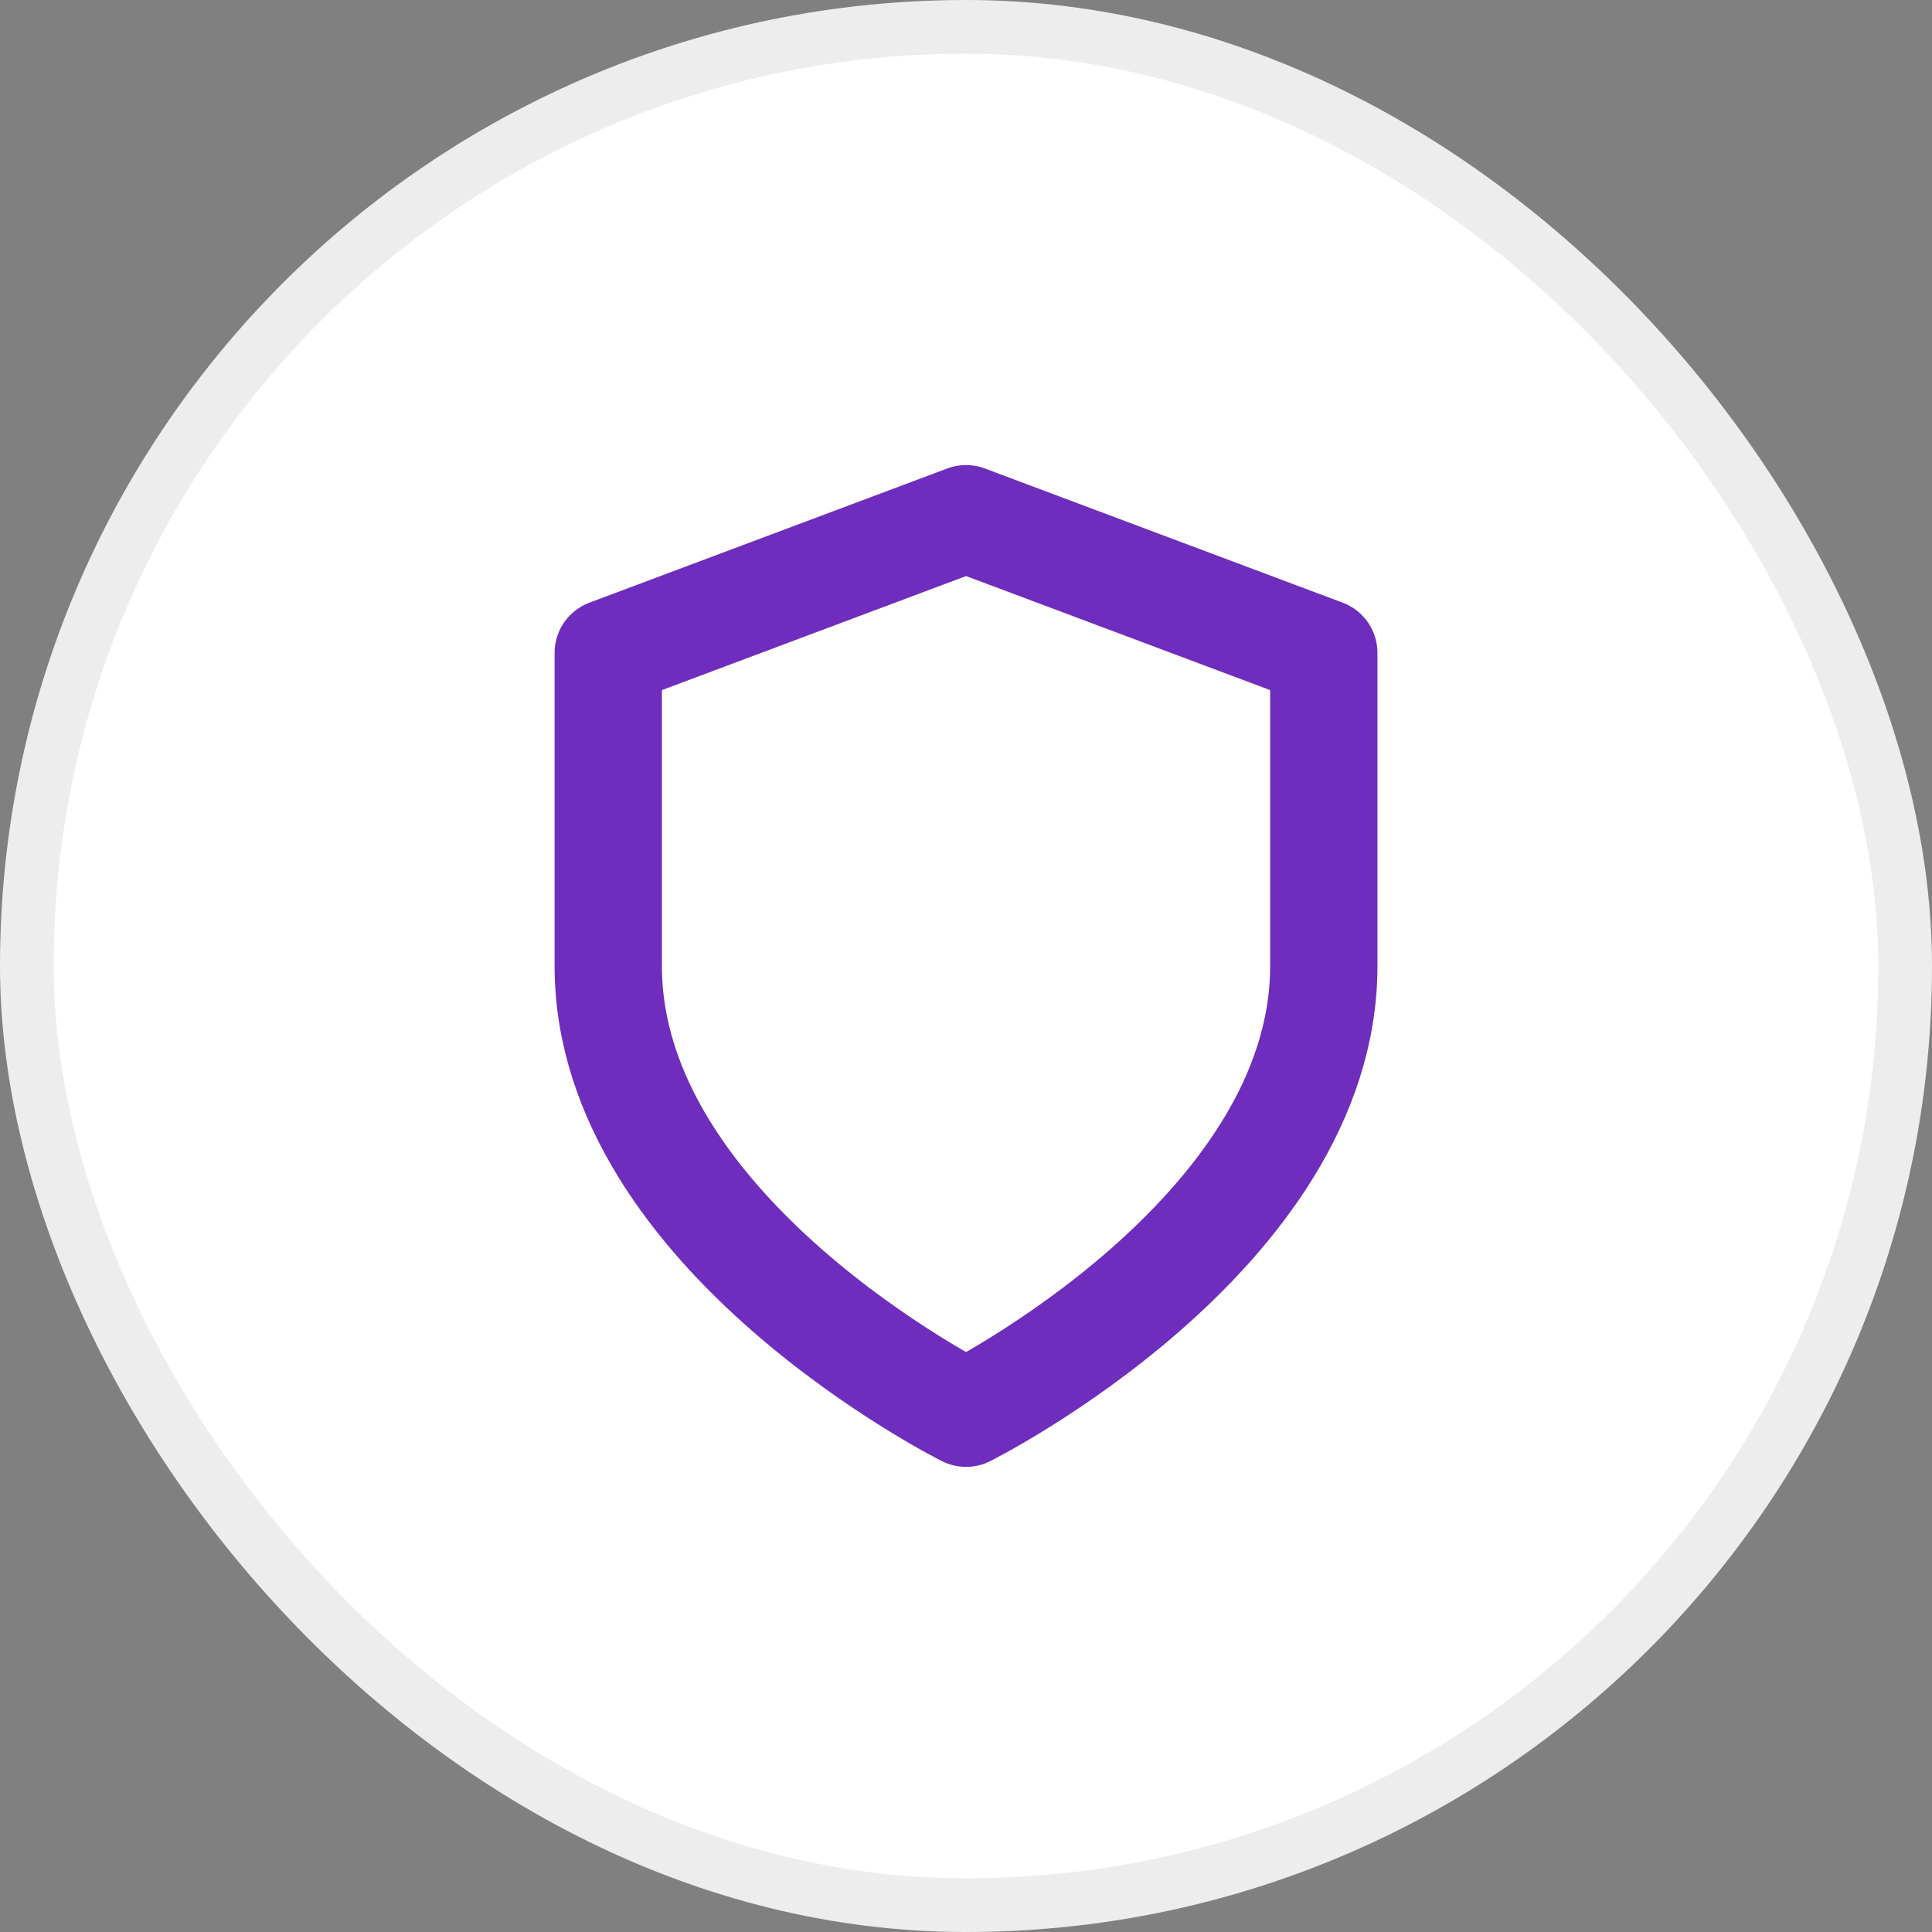
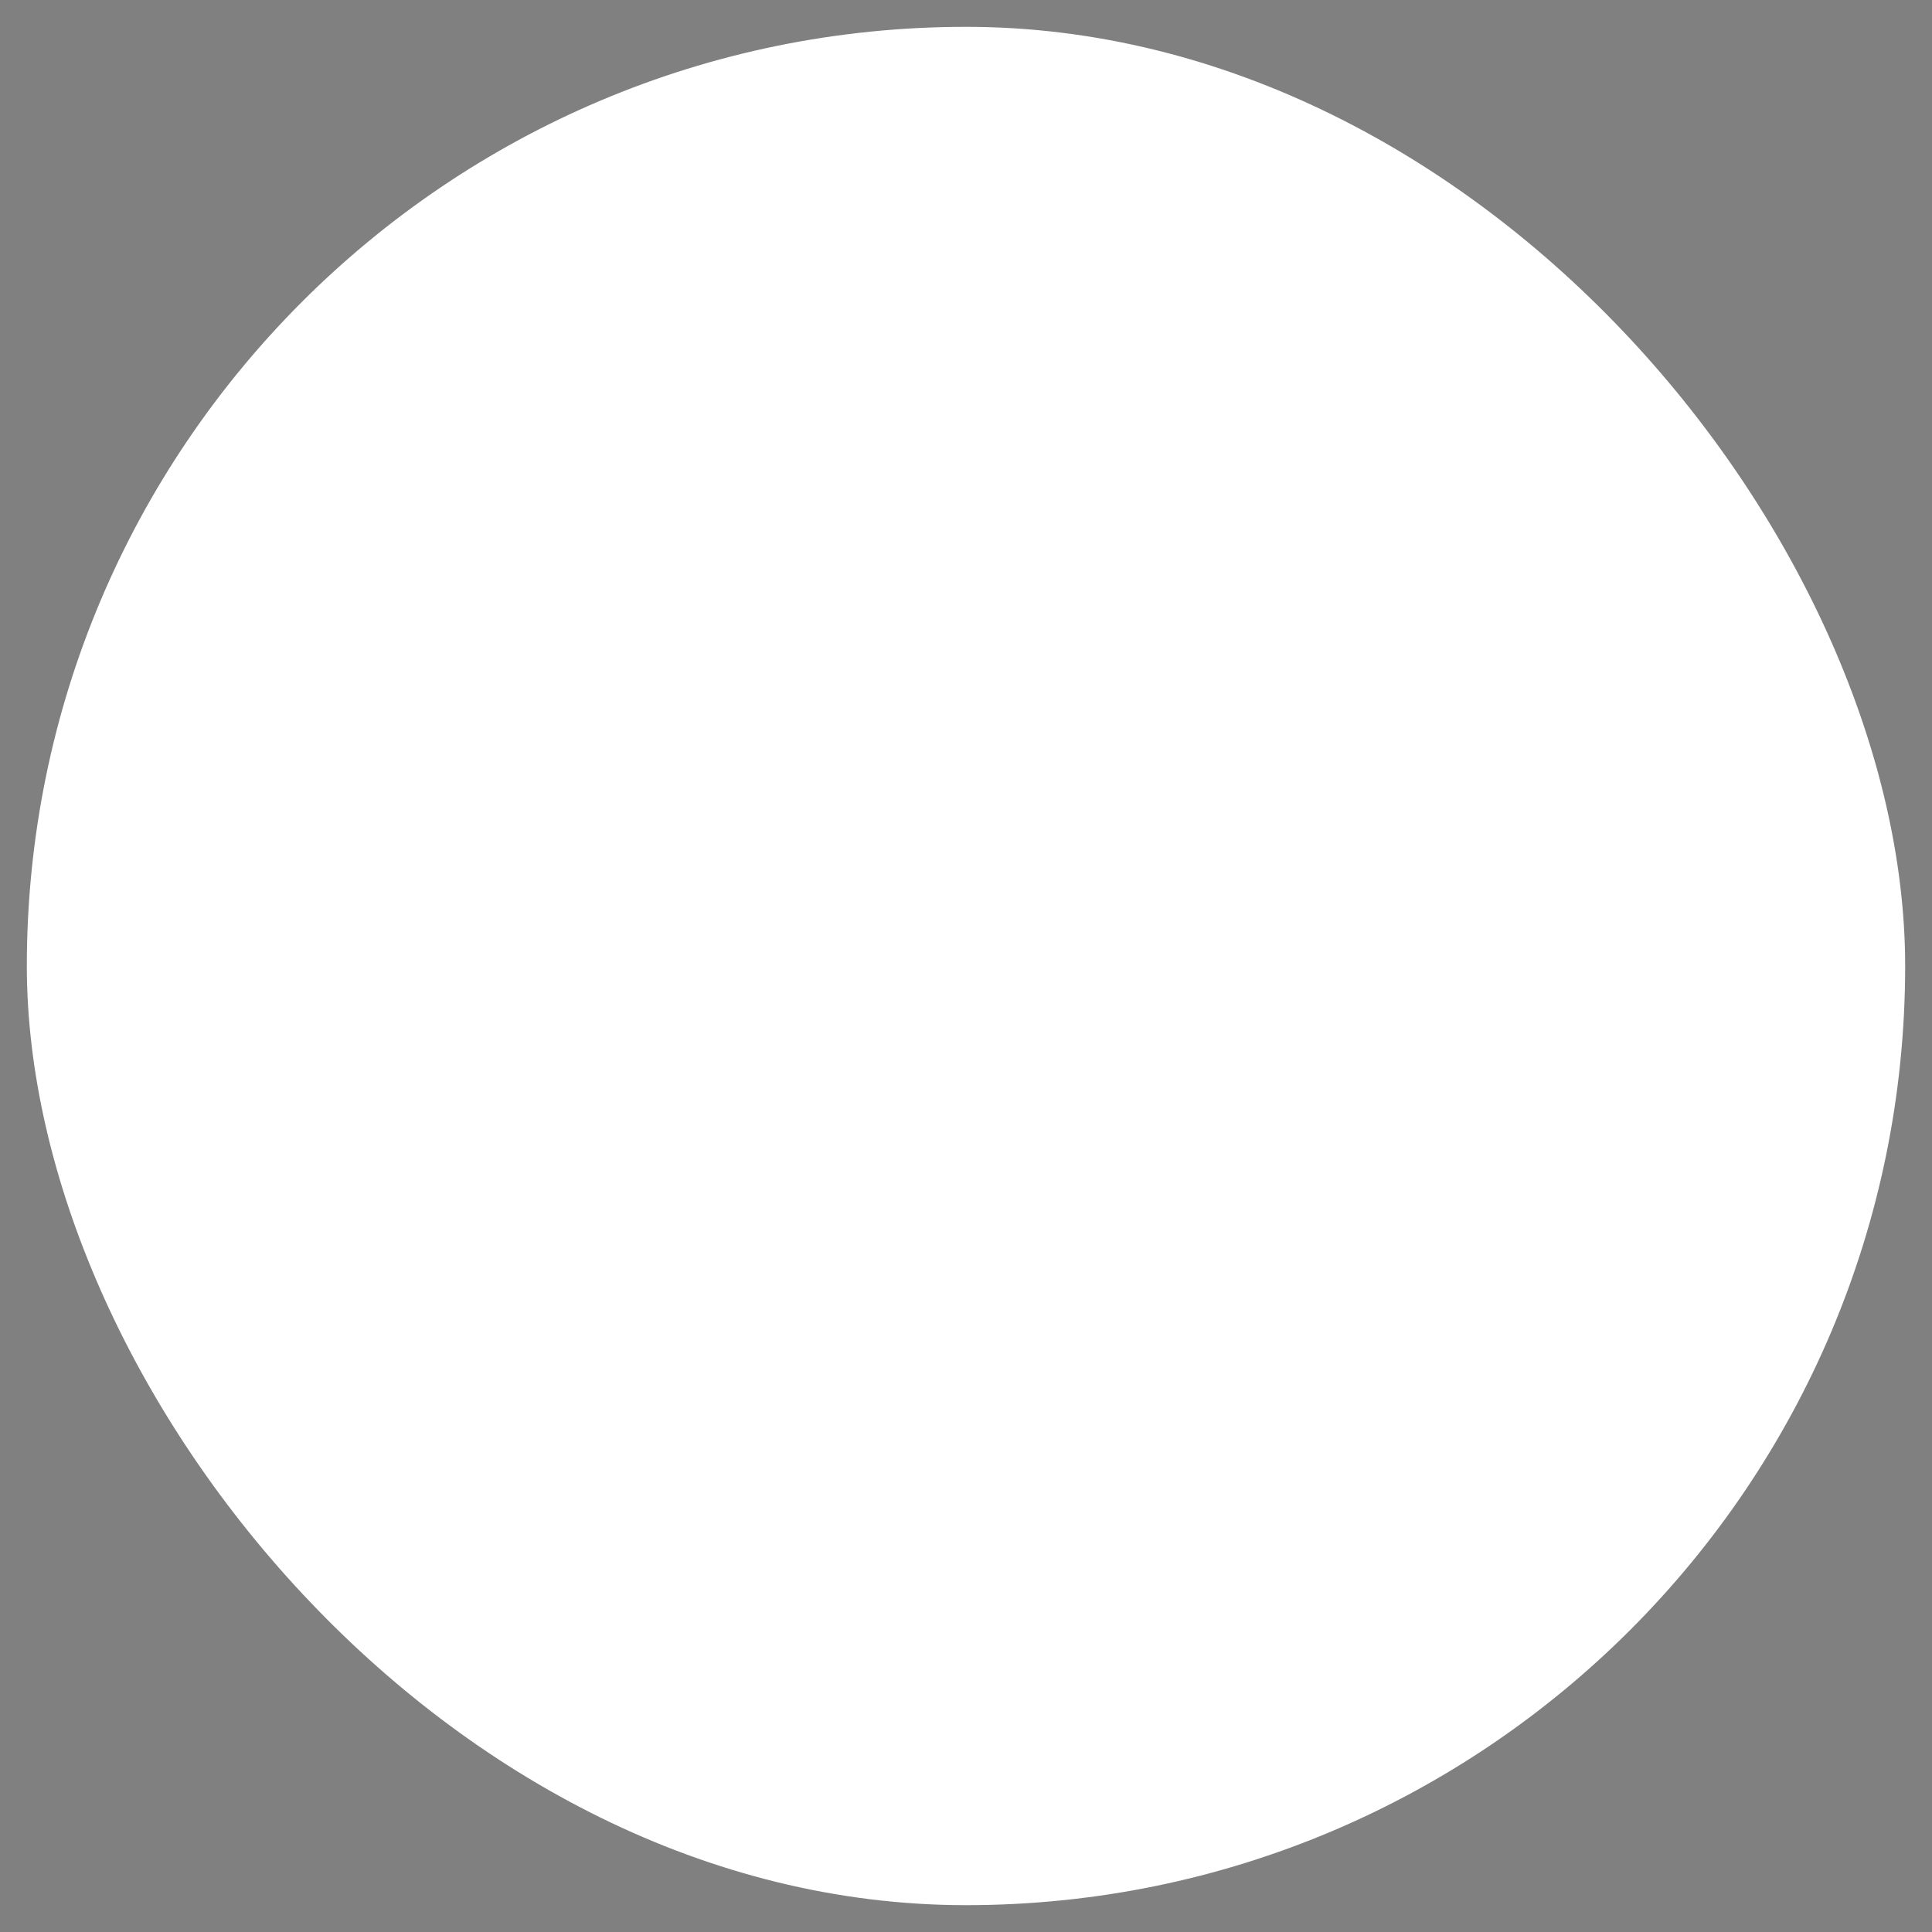
<svg xmlns="http://www.w3.org/2000/svg" width="36" height="36" viewBox="0 0 36 36" fill="none">
  <rect x="0" y="0" width="36" height="36" fill="#808080" stroke="none" />
  <rect x="0.5" y="0.5" width="35" height="35" rx="17.5" fill="white" />
-   <rect x="0.5" y="0.5" width="35" height="35" rx="17.5" stroke="#EDEDED" />
-   <path d="M18.001 26.333C18.001 26.333 24.667 23 24.667 18V12.166L18.001 9.666L11.334 12.166V18C11.334 23 18.001 26.333 18.001 26.333Z" stroke="#6F2DBD" stroke-width="2" stroke-linecap="round" stroke-linejoin="round" />
</svg>